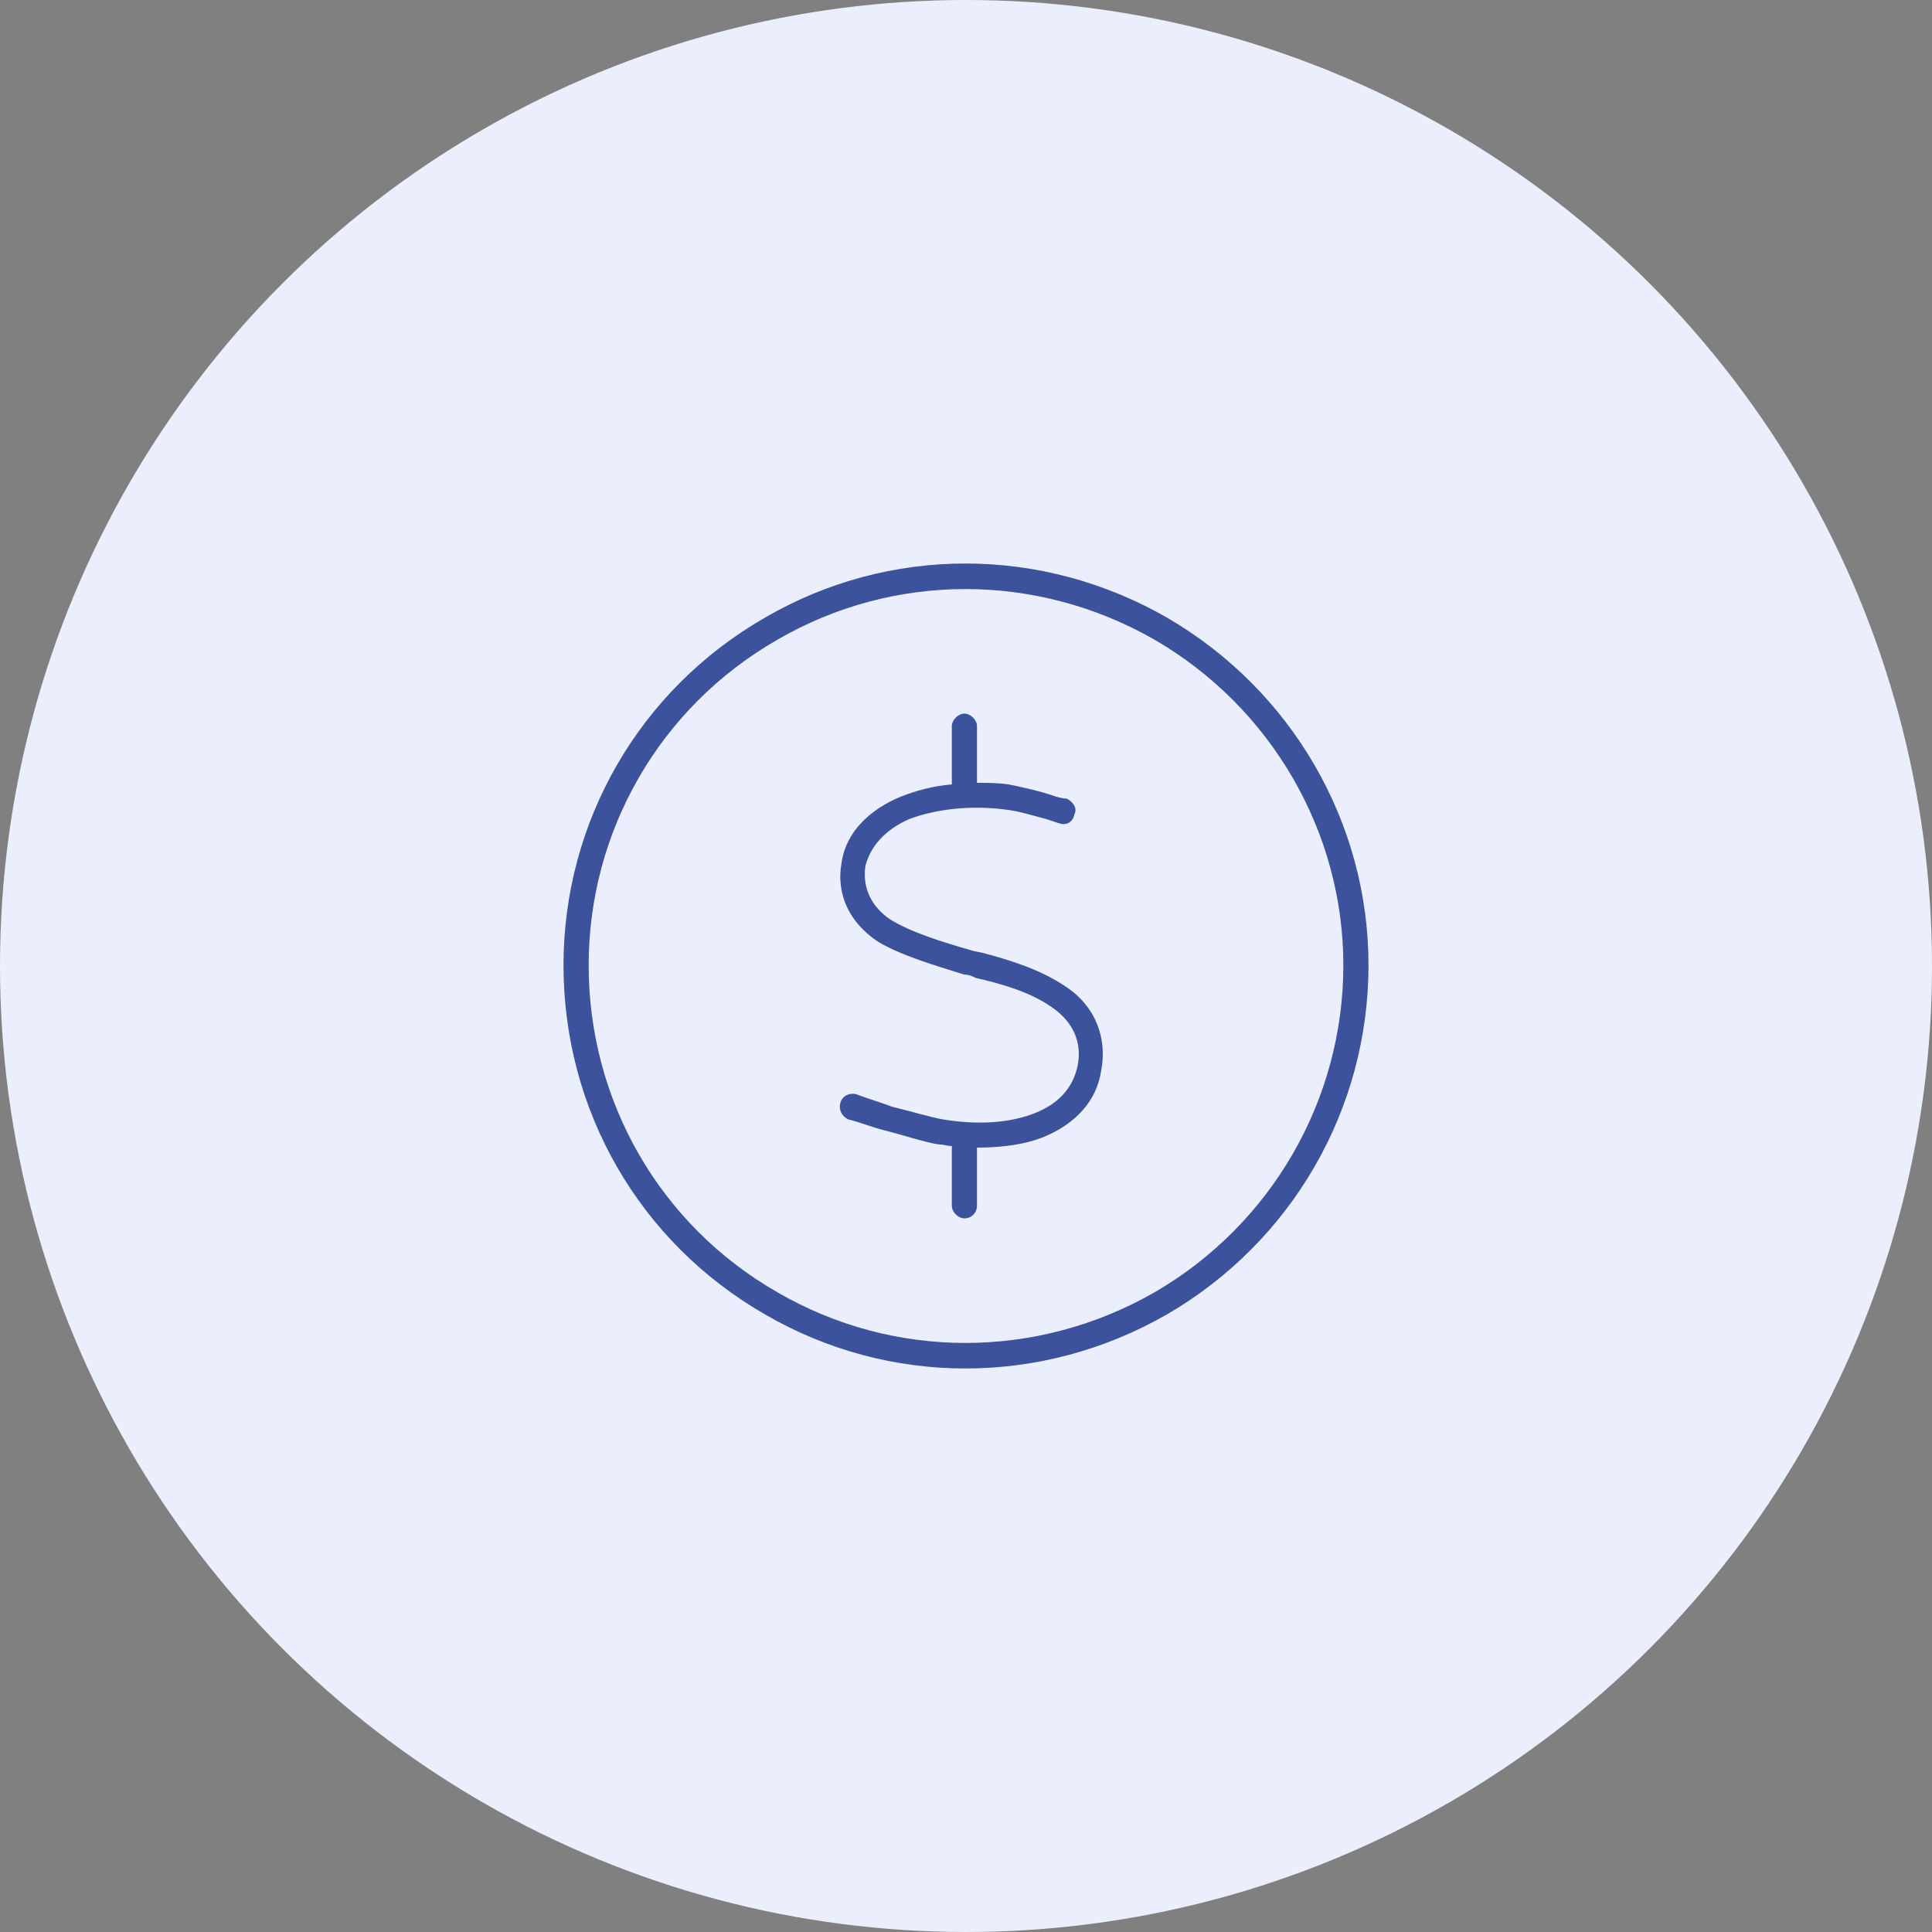
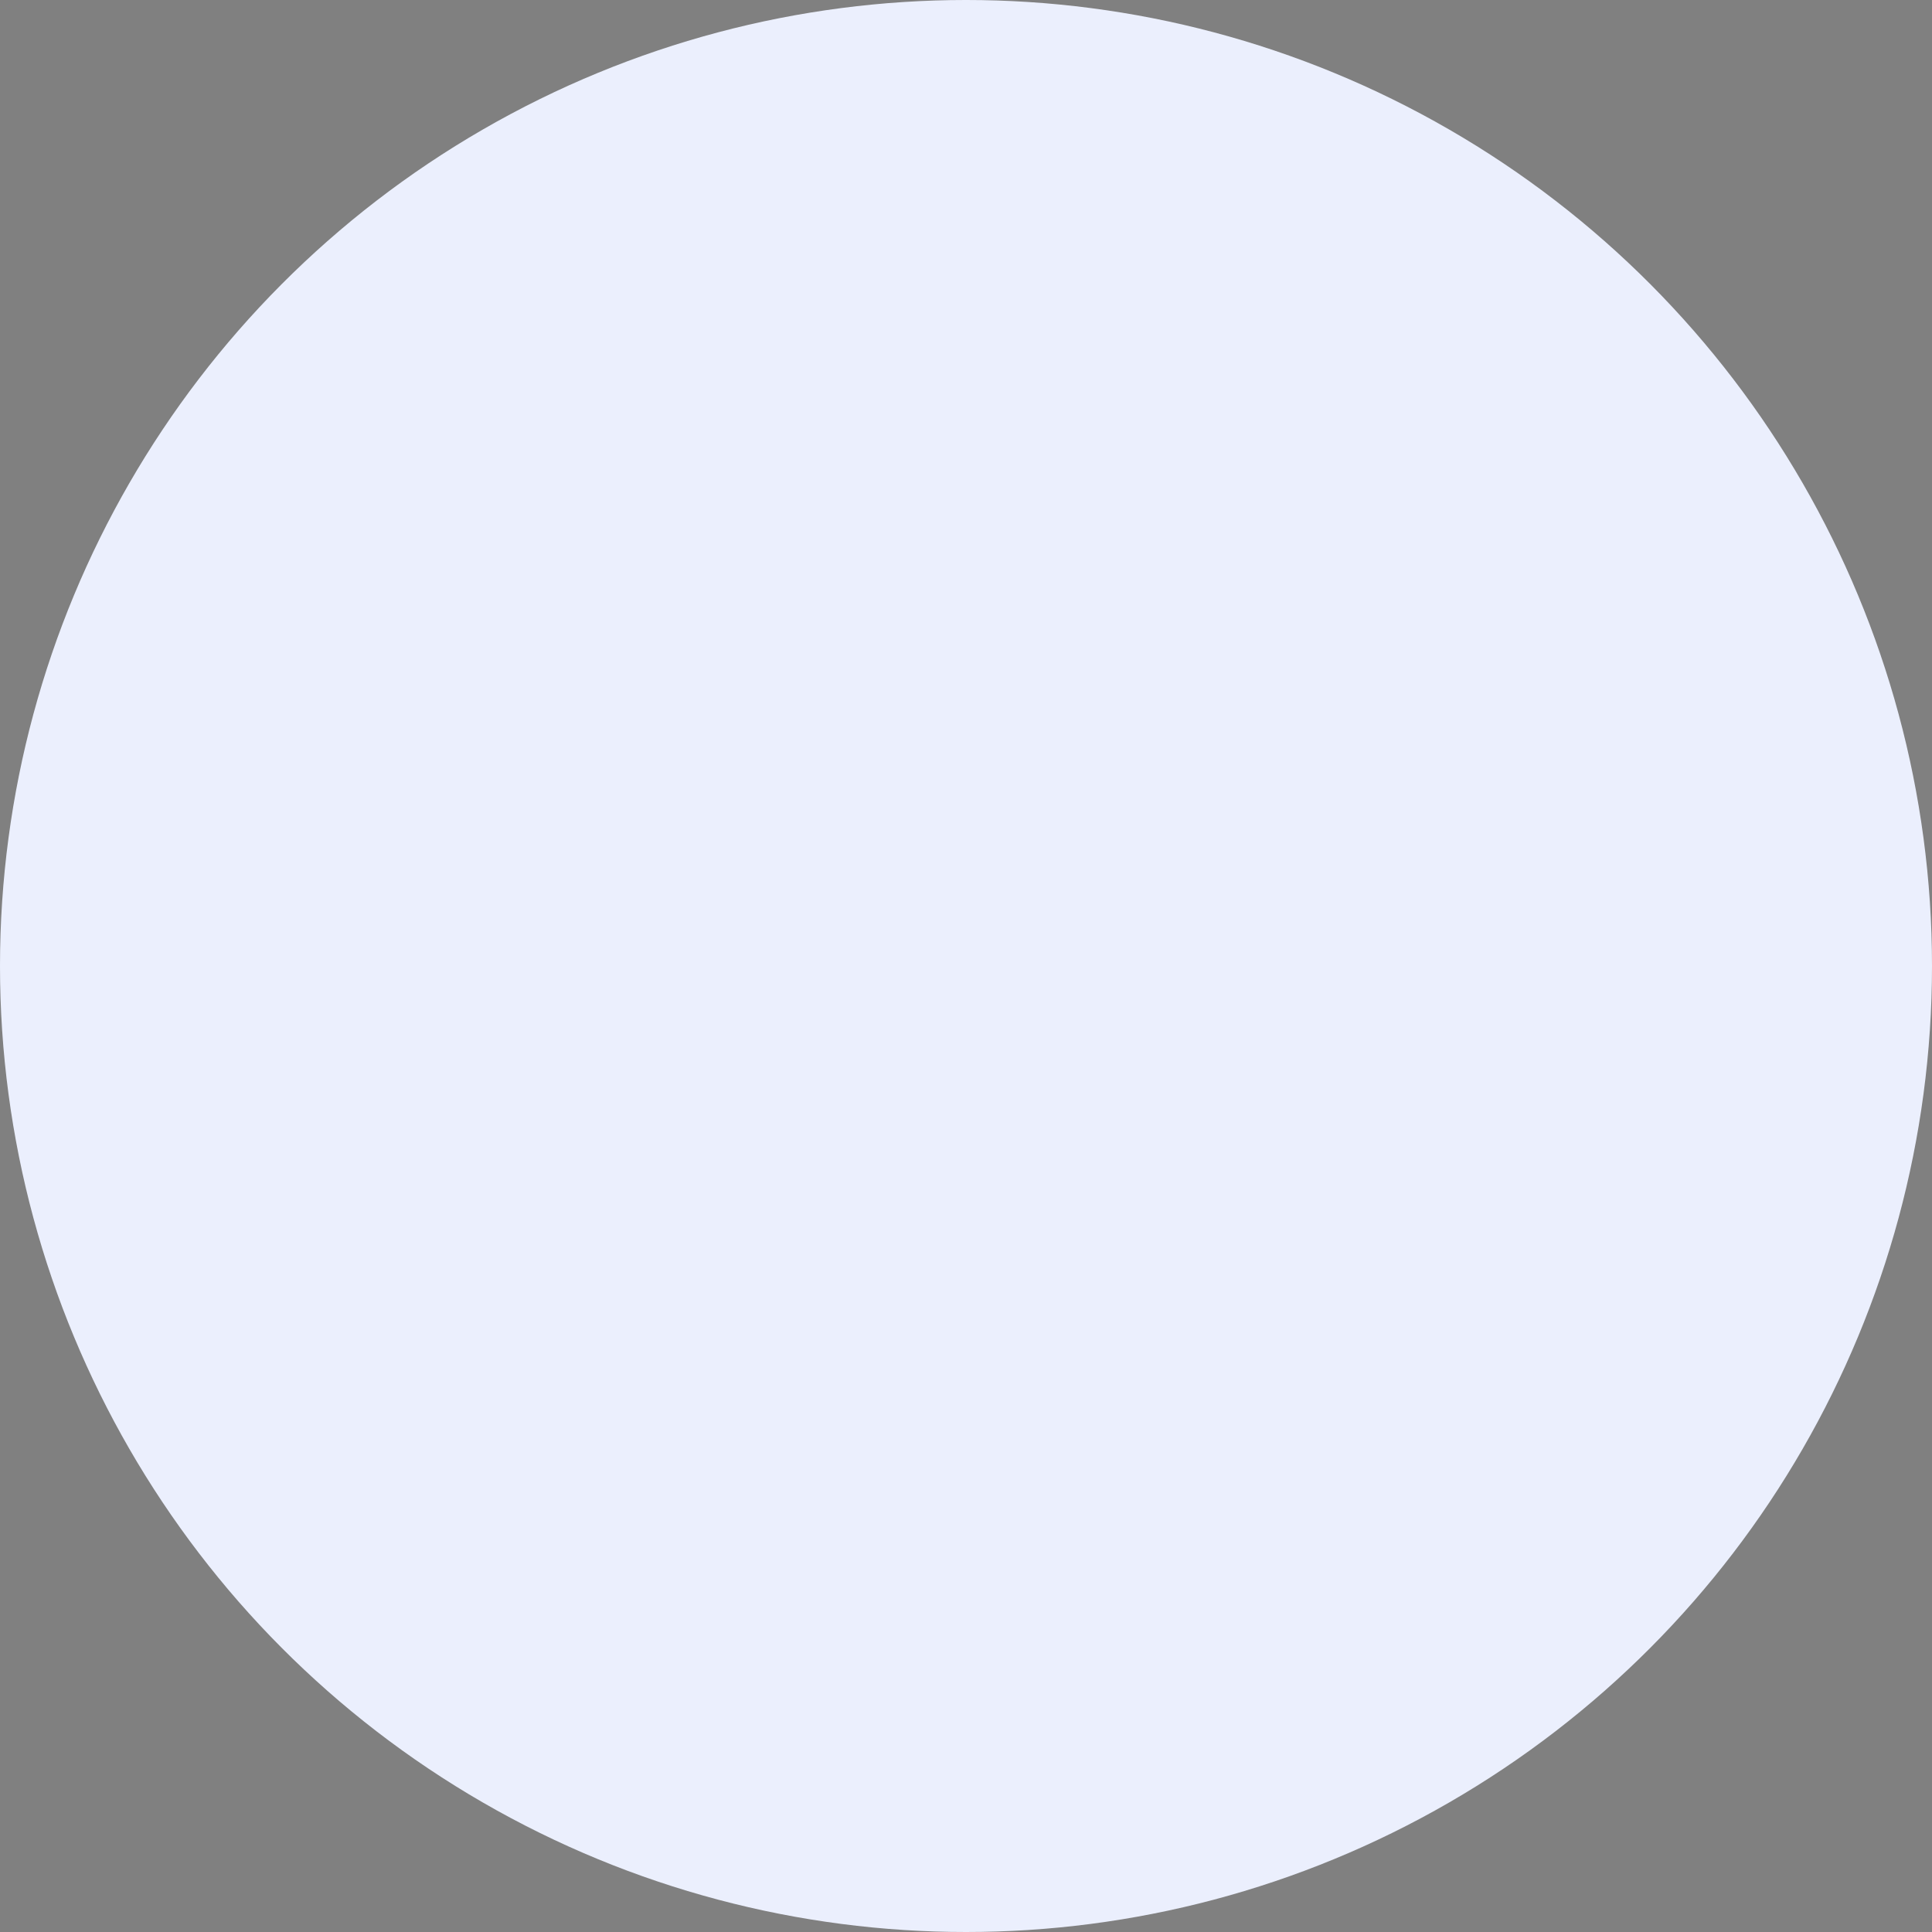
<svg xmlns="http://www.w3.org/2000/svg" width="48" height="48" viewBox="0 0 48 48" fill="none">
  <rect x="0" y="0" width="48" height="48" fill="#808080" stroke="none" />
  <g id="Group 2941">
    <circle id="Ellipse 266" cx="24" cy="24" r="24" fill="#EBEFFD" />
-     <path id="ï¨" d="M33.375 23.98C33.375 20.66 31.578 17.574 28.688 15.895C25.758 14.215 22.203 14.215 19.312 15.895C16.383 17.574 14.625 20.66 14.625 23.98C14.625 27.34 16.383 30.426 19.312 32.105C22.203 33.785 25.758 33.785 28.688 32.105C31.578 30.426 33.375 27.34 33.375 23.98ZM14 23.98C14 20.426 15.875 17.145 19 15.348C22.086 13.551 25.875 13.551 29 15.348C32.086 17.145 34 20.426 34 23.98C34 27.574 32.086 30.855 29 32.652C25.875 34.449 22.086 34.449 19 32.652C15.875 30.855 14 27.574 14 23.98ZM23.961 17.73C24.117 17.73 24.273 17.887 24.273 18.043V19.449C24.547 19.449 24.781 19.449 25.055 19.488C25.445 19.566 25.797 19.645 26.148 19.762C26.266 19.801 26.383 19.84 26.5 19.84C26.656 19.918 26.773 20.074 26.695 20.23C26.656 20.426 26.5 20.504 26.344 20.465C26.227 20.426 26.109 20.387 25.992 20.348C25.68 20.27 25.328 20.152 24.977 20.113C24.078 19.996 23.219 20.113 22.594 20.348C21.969 20.621 21.617 21.051 21.5 21.52C21.422 22.066 21.656 22.535 22.125 22.848C22.633 23.16 23.375 23.395 24.195 23.629L24.391 23.668C25.133 23.863 25.875 24.098 26.5 24.527C27.203 24.996 27.516 25.777 27.359 26.598C27.242 27.379 26.695 27.926 25.953 28.238C25.484 28.434 24.898 28.512 24.273 28.512V29.957C24.273 30.113 24.156 30.27 23.961 30.27C23.805 30.27 23.648 30.113 23.648 29.957V28.473C23.531 28.473 23.453 28.434 23.336 28.434C23.023 28.395 22.438 28.199 21.969 28.082C21.656 28.004 21.383 27.887 21.07 27.809C20.914 27.73 20.836 27.574 20.875 27.418C20.914 27.223 21.109 27.145 21.266 27.184C21.578 27.301 21.852 27.379 22.164 27.496C22.633 27.613 23.18 27.77 23.414 27.809C24.352 27.965 25.133 27.887 25.719 27.652C26.305 27.418 26.656 27.027 26.773 26.48C26.891 25.895 26.656 25.387 26.148 25.035C25.602 24.645 24.898 24.449 24.234 24.293C24.156 24.254 24.078 24.215 23.961 24.215C23.219 23.98 22.398 23.746 21.812 23.395C21.109 22.926 20.758 22.223 20.914 21.402C21.031 20.66 21.617 20.113 22.359 19.801C22.75 19.645 23.18 19.527 23.648 19.488V18.043C23.648 17.887 23.805 17.73 23.961 17.73Z" fill="#3D529C" />
  </g>
</svg>